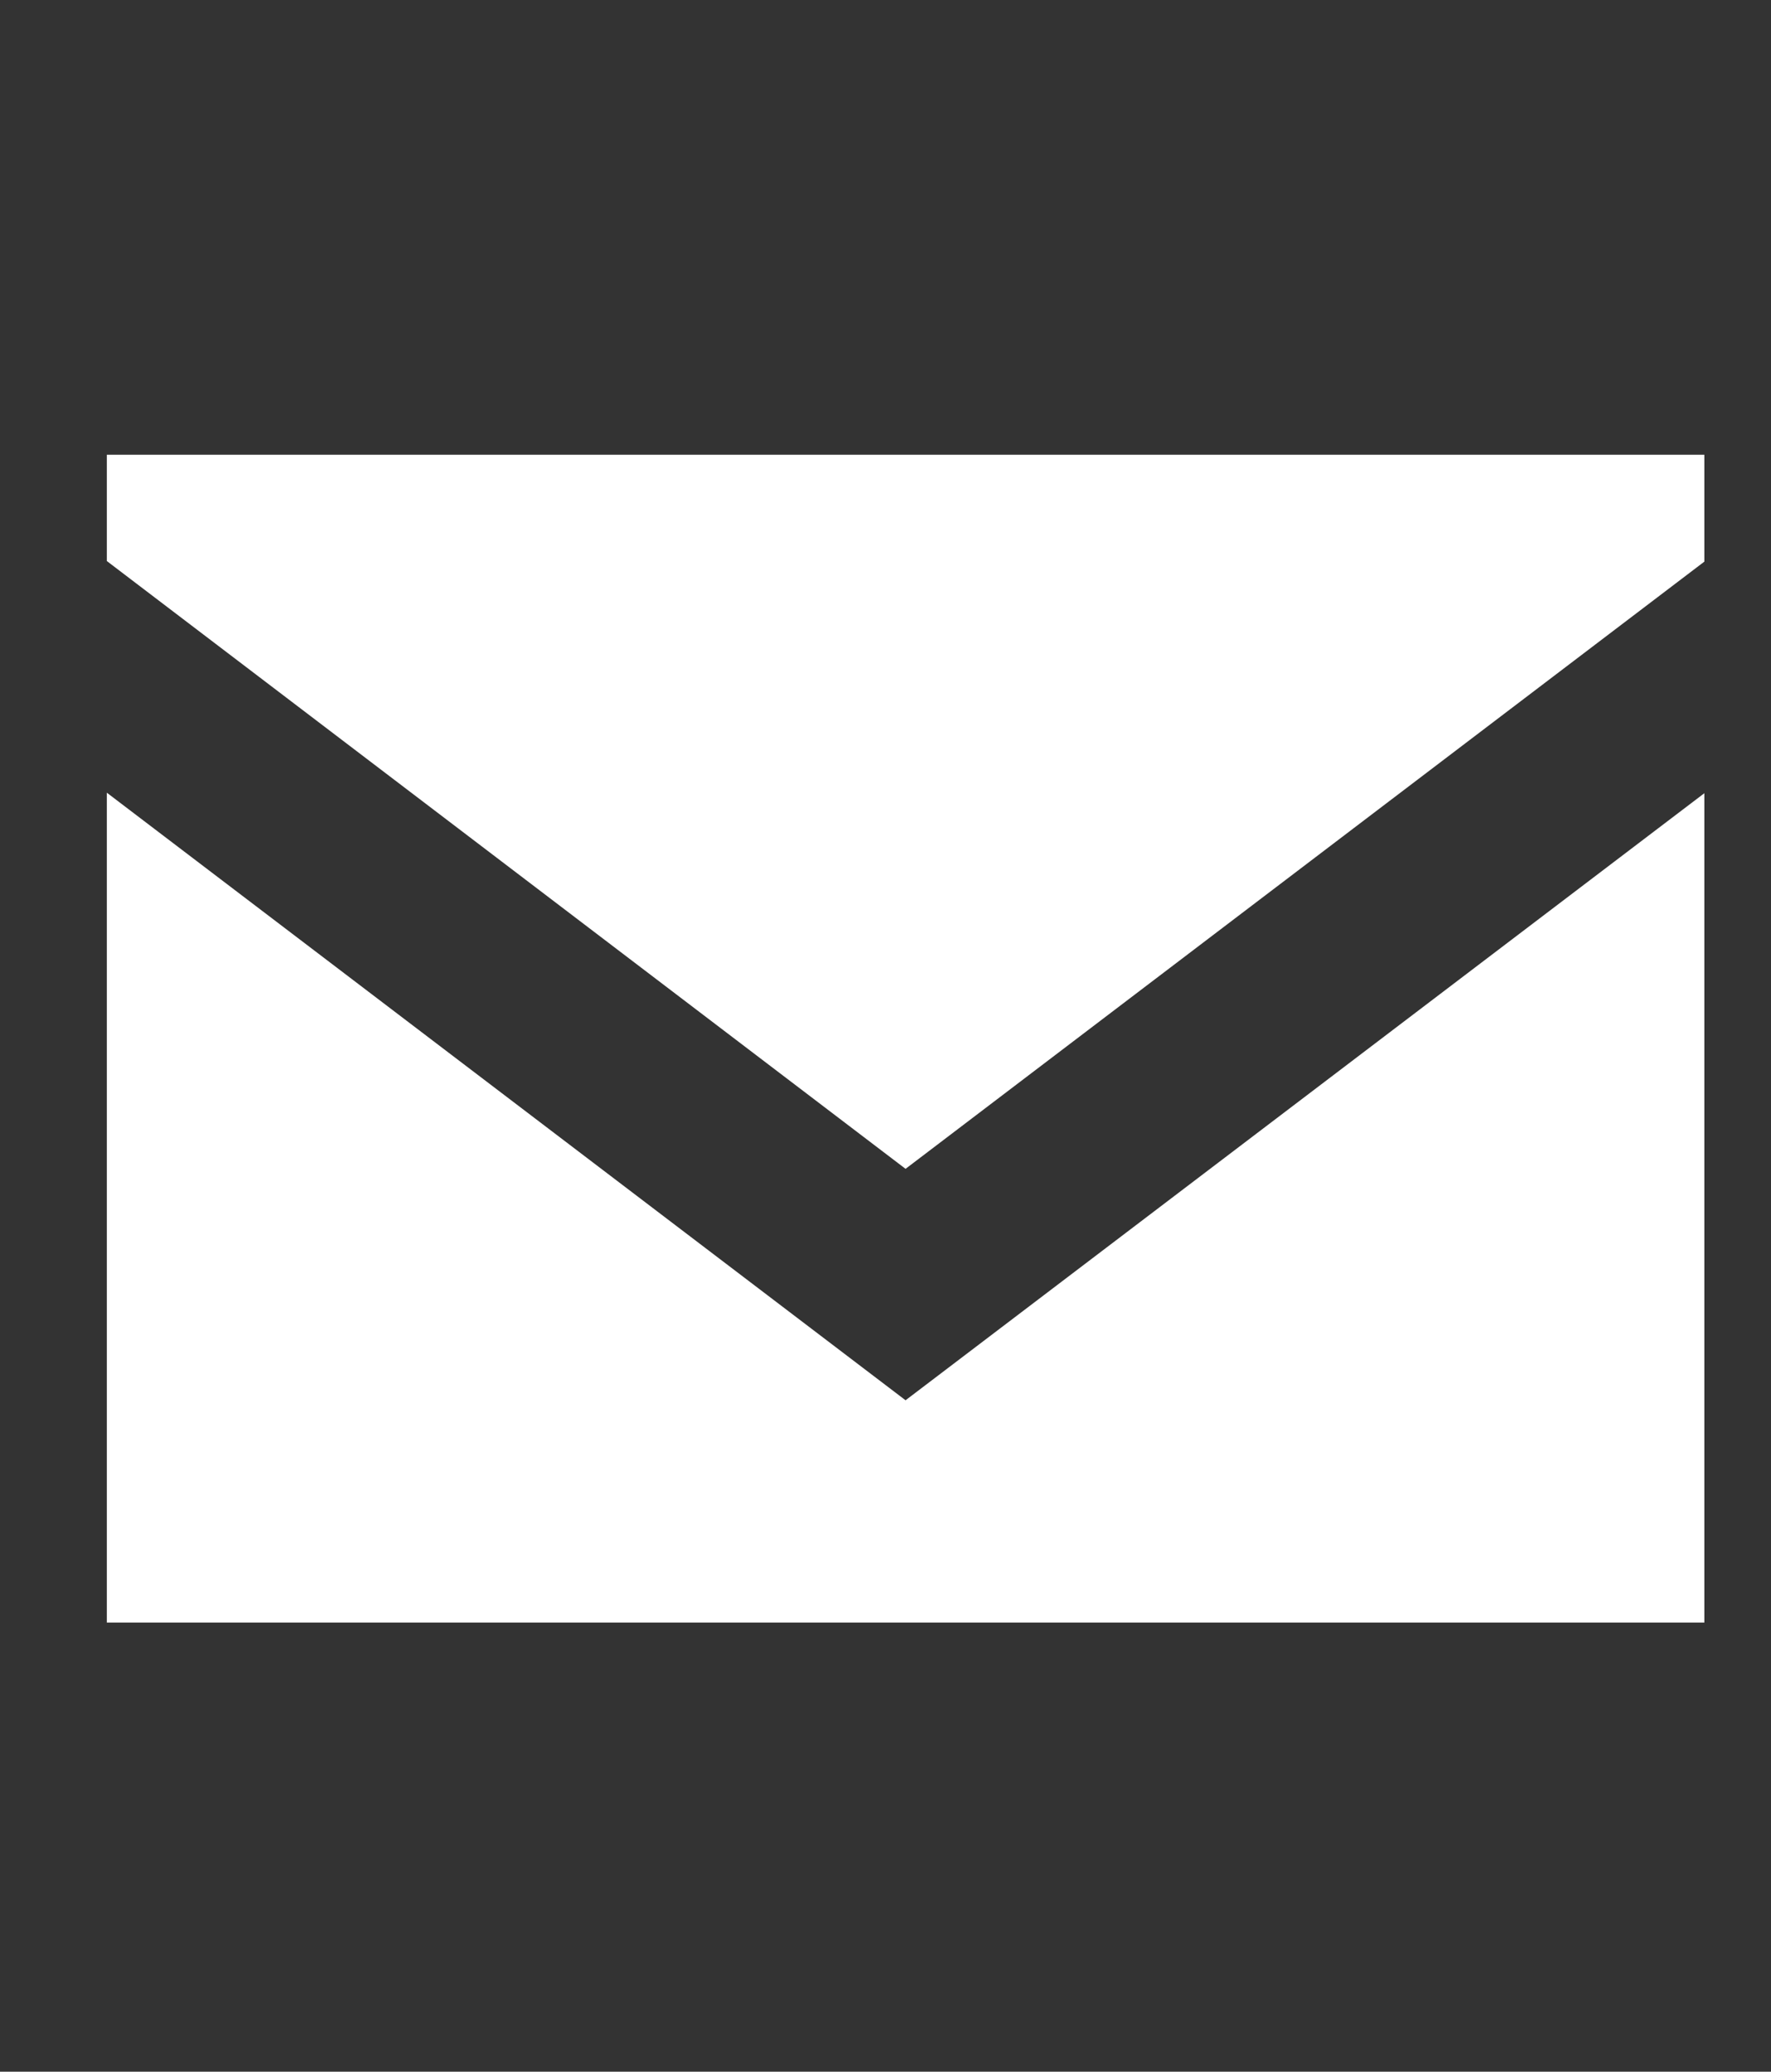
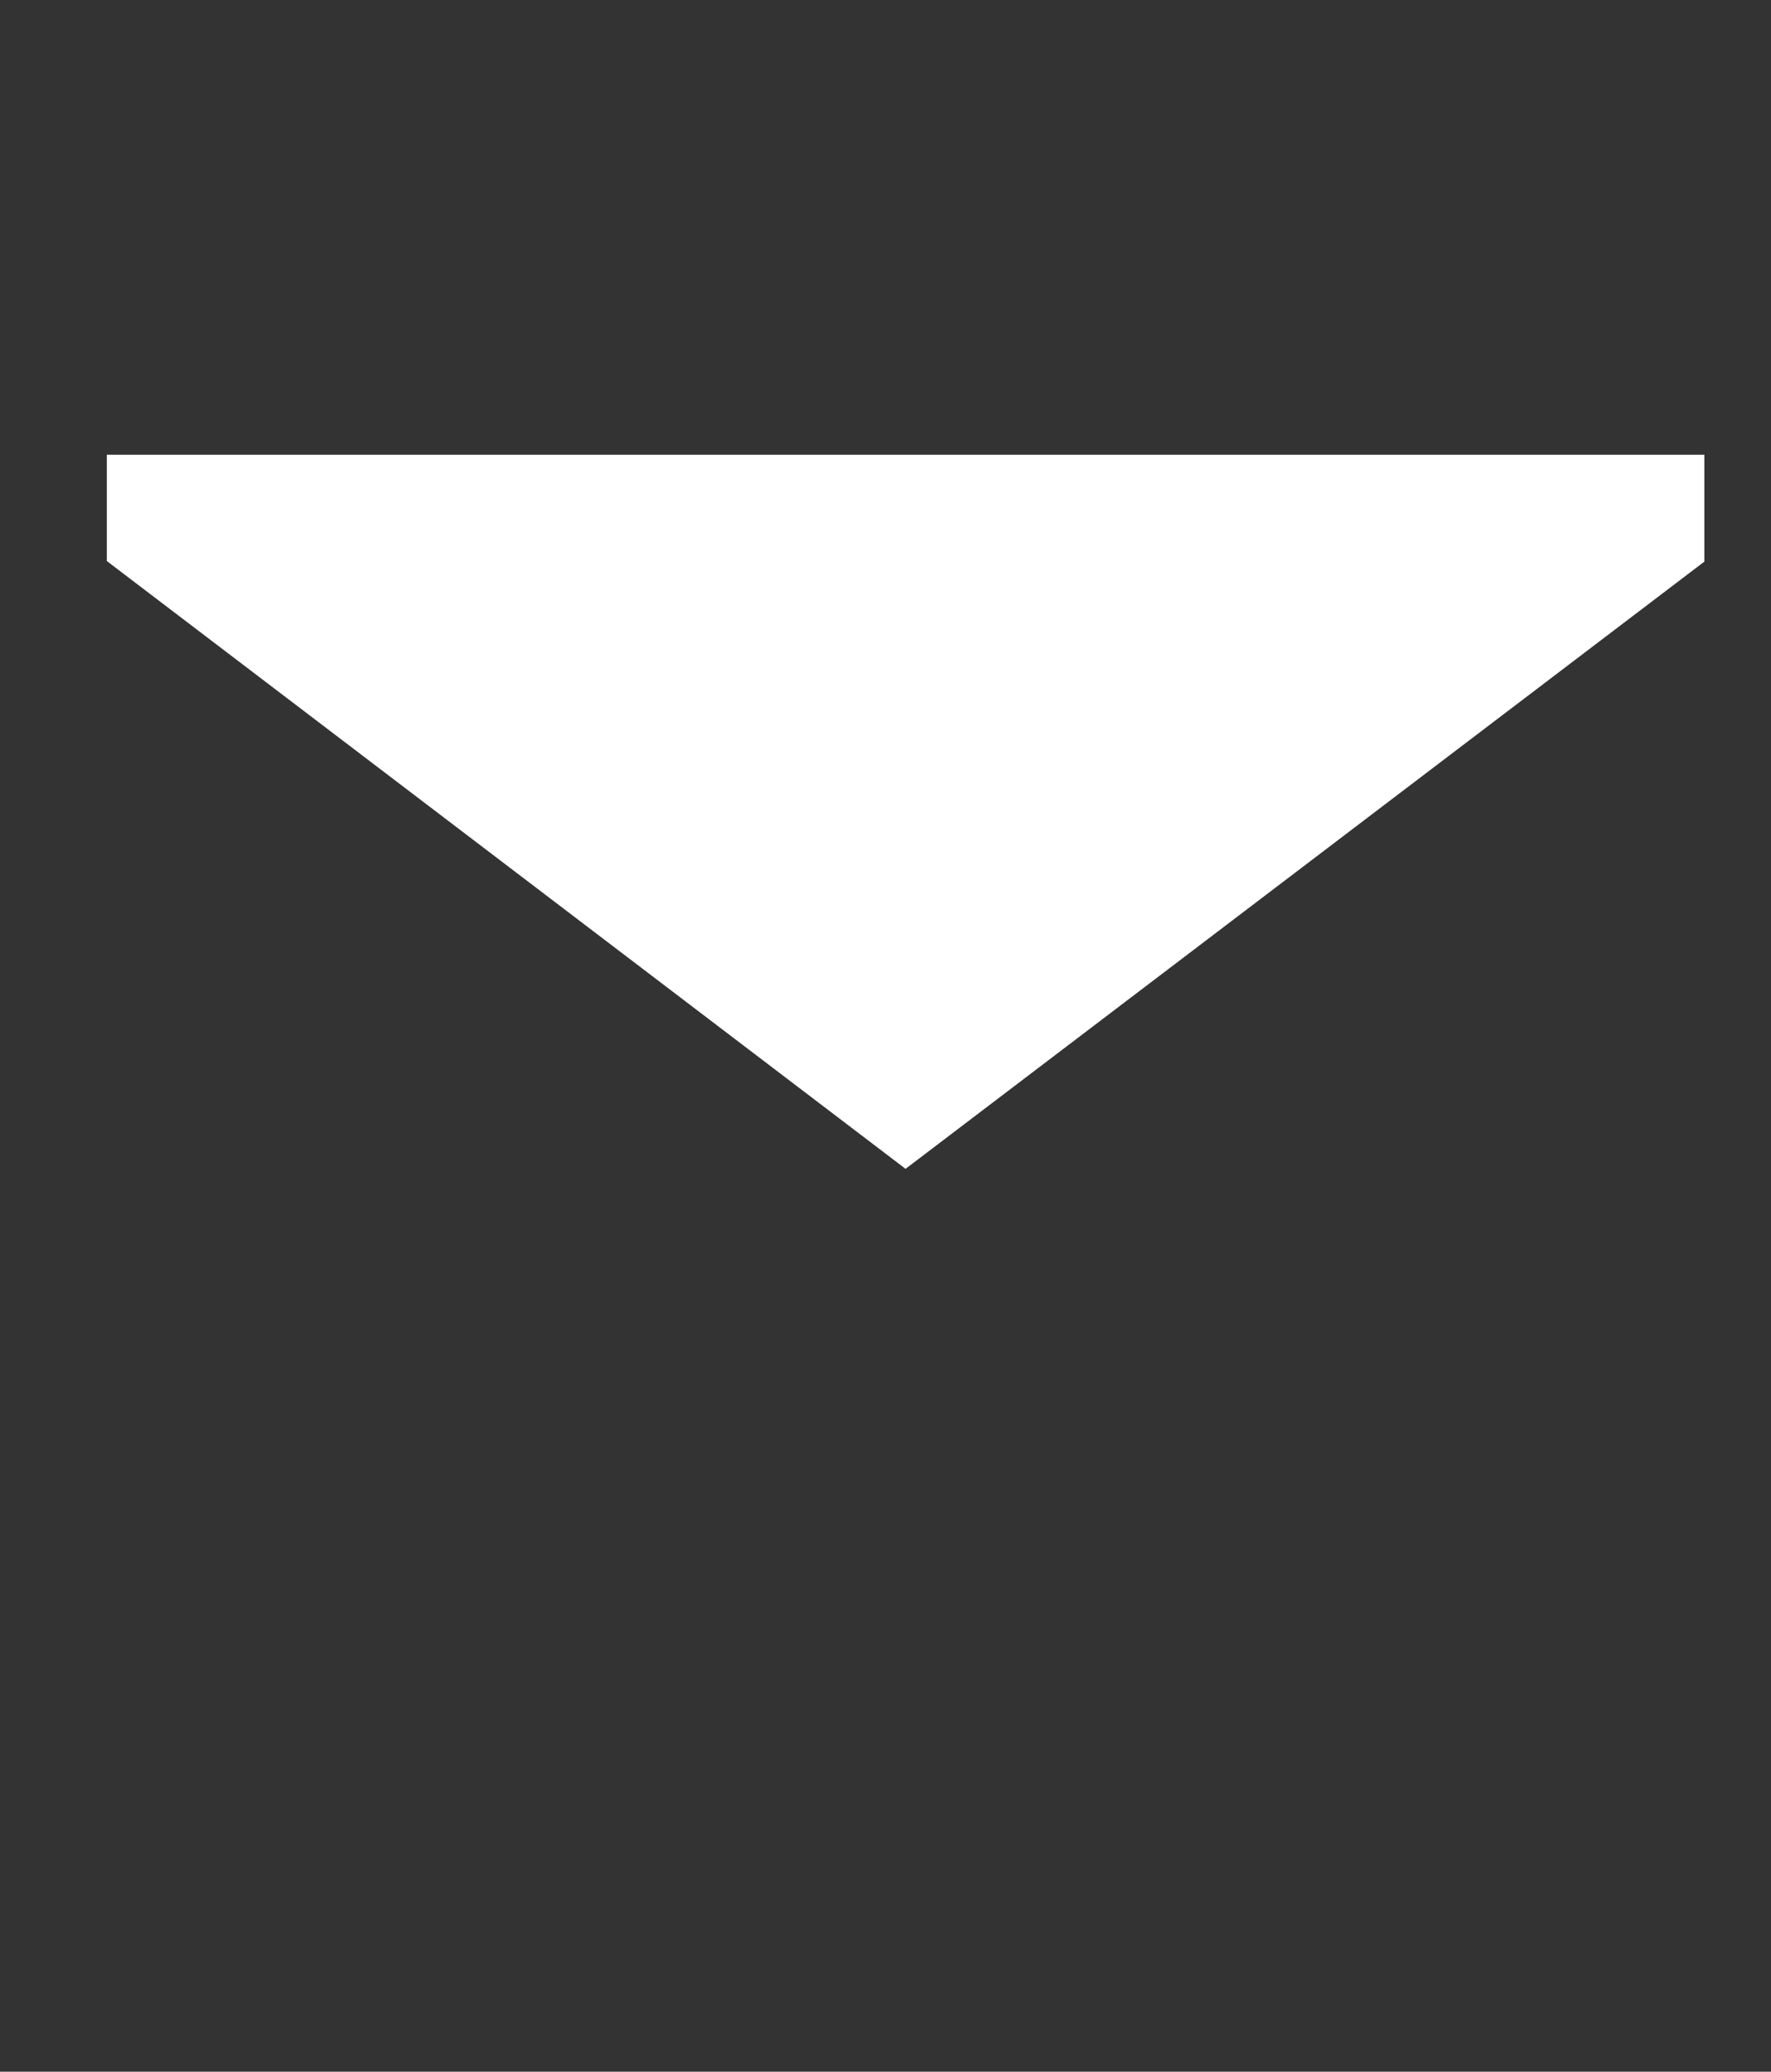
<svg xmlns="http://www.w3.org/2000/svg" version="1.1" id="Layer_1" x="0px" y="0px" width="24.02px" height="28.09px" viewBox="0 0 24.02 28.09" enable-background="new 0 0 24.02 28.09" xml:space="preserve">
  <rect x="0" y="0" width="24.02" height="28.09" fill="#333333" stroke="none" />
  <g>
-     <polygon fill="#FFFFFF" points="12.282,18.986 1.449,10.748 1.449,22 23.116,22 23.116,10.755  " />
    <polygon fill="#FFFFFF" points="12.282,15.848 23.116,7.615 23.116,6.166 1.449,6.166 1.449,7.607  " />
  </g>
</svg>